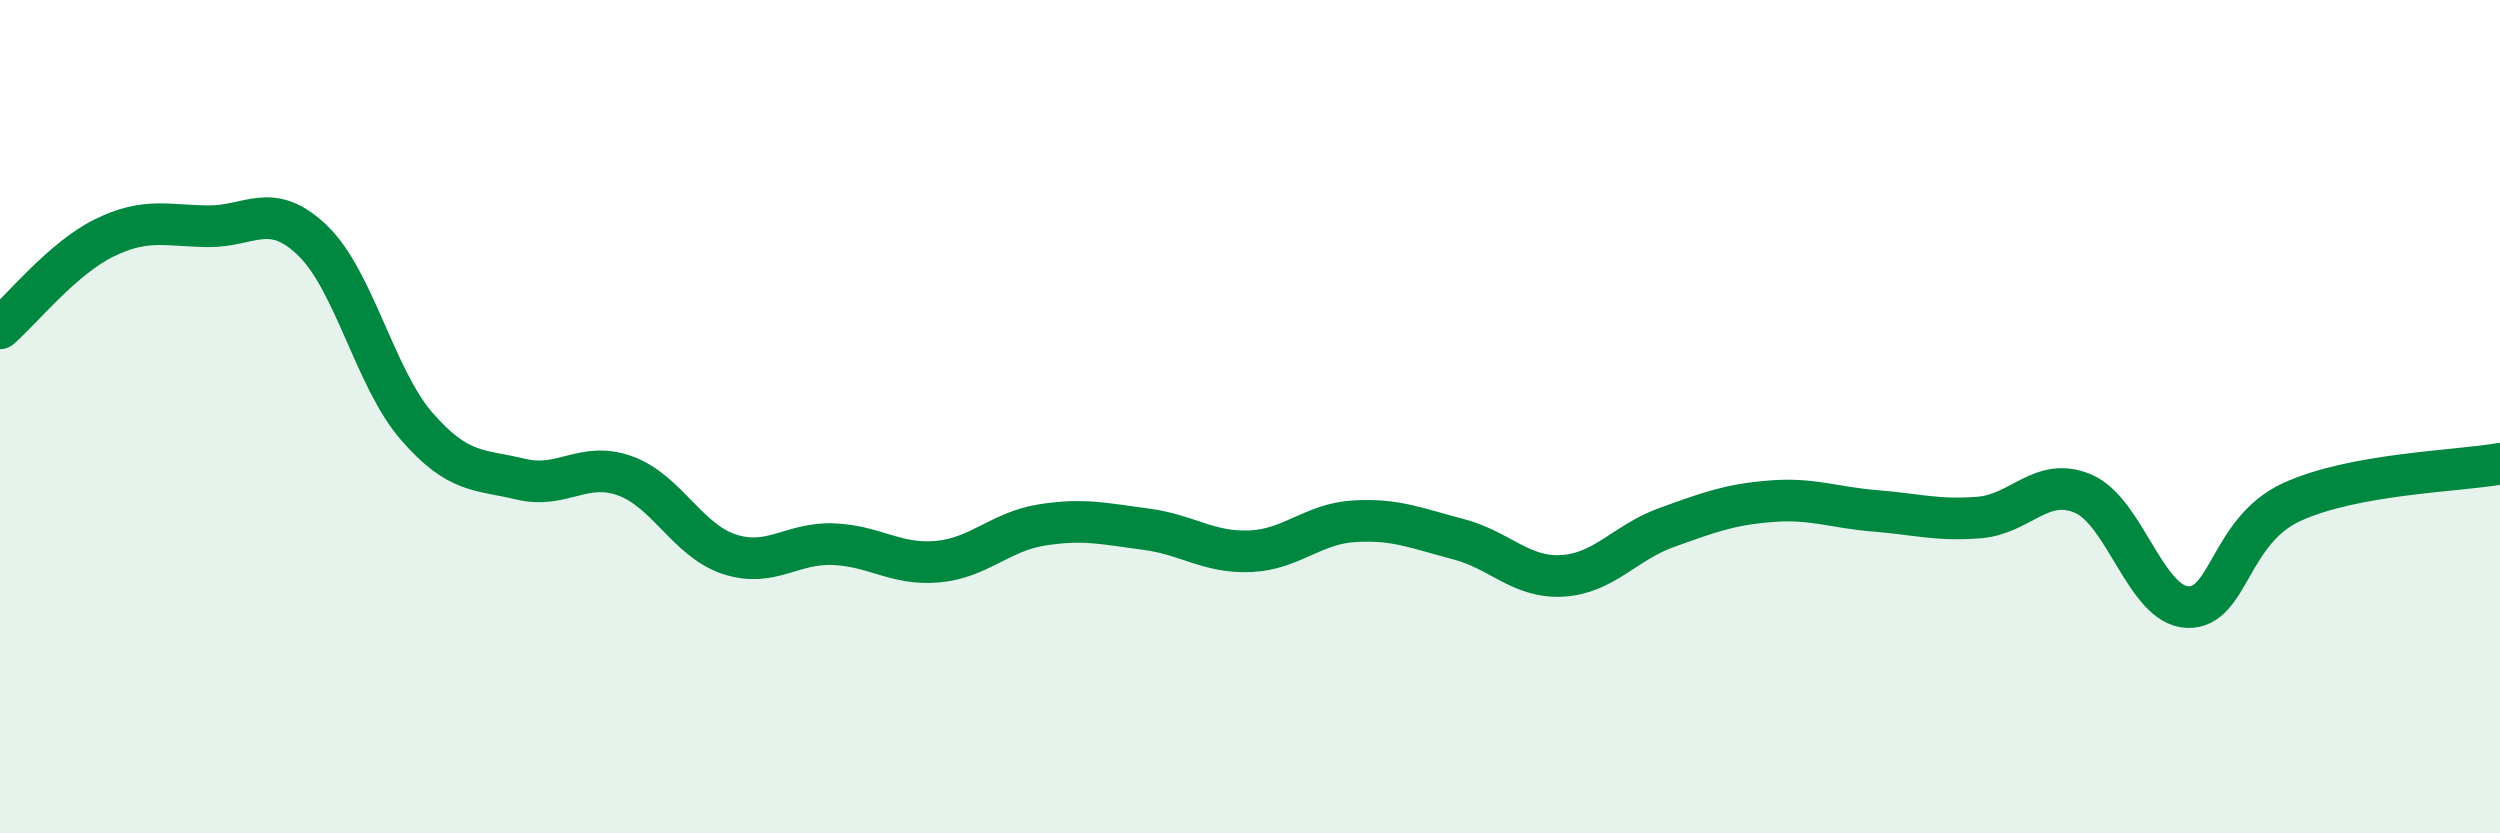
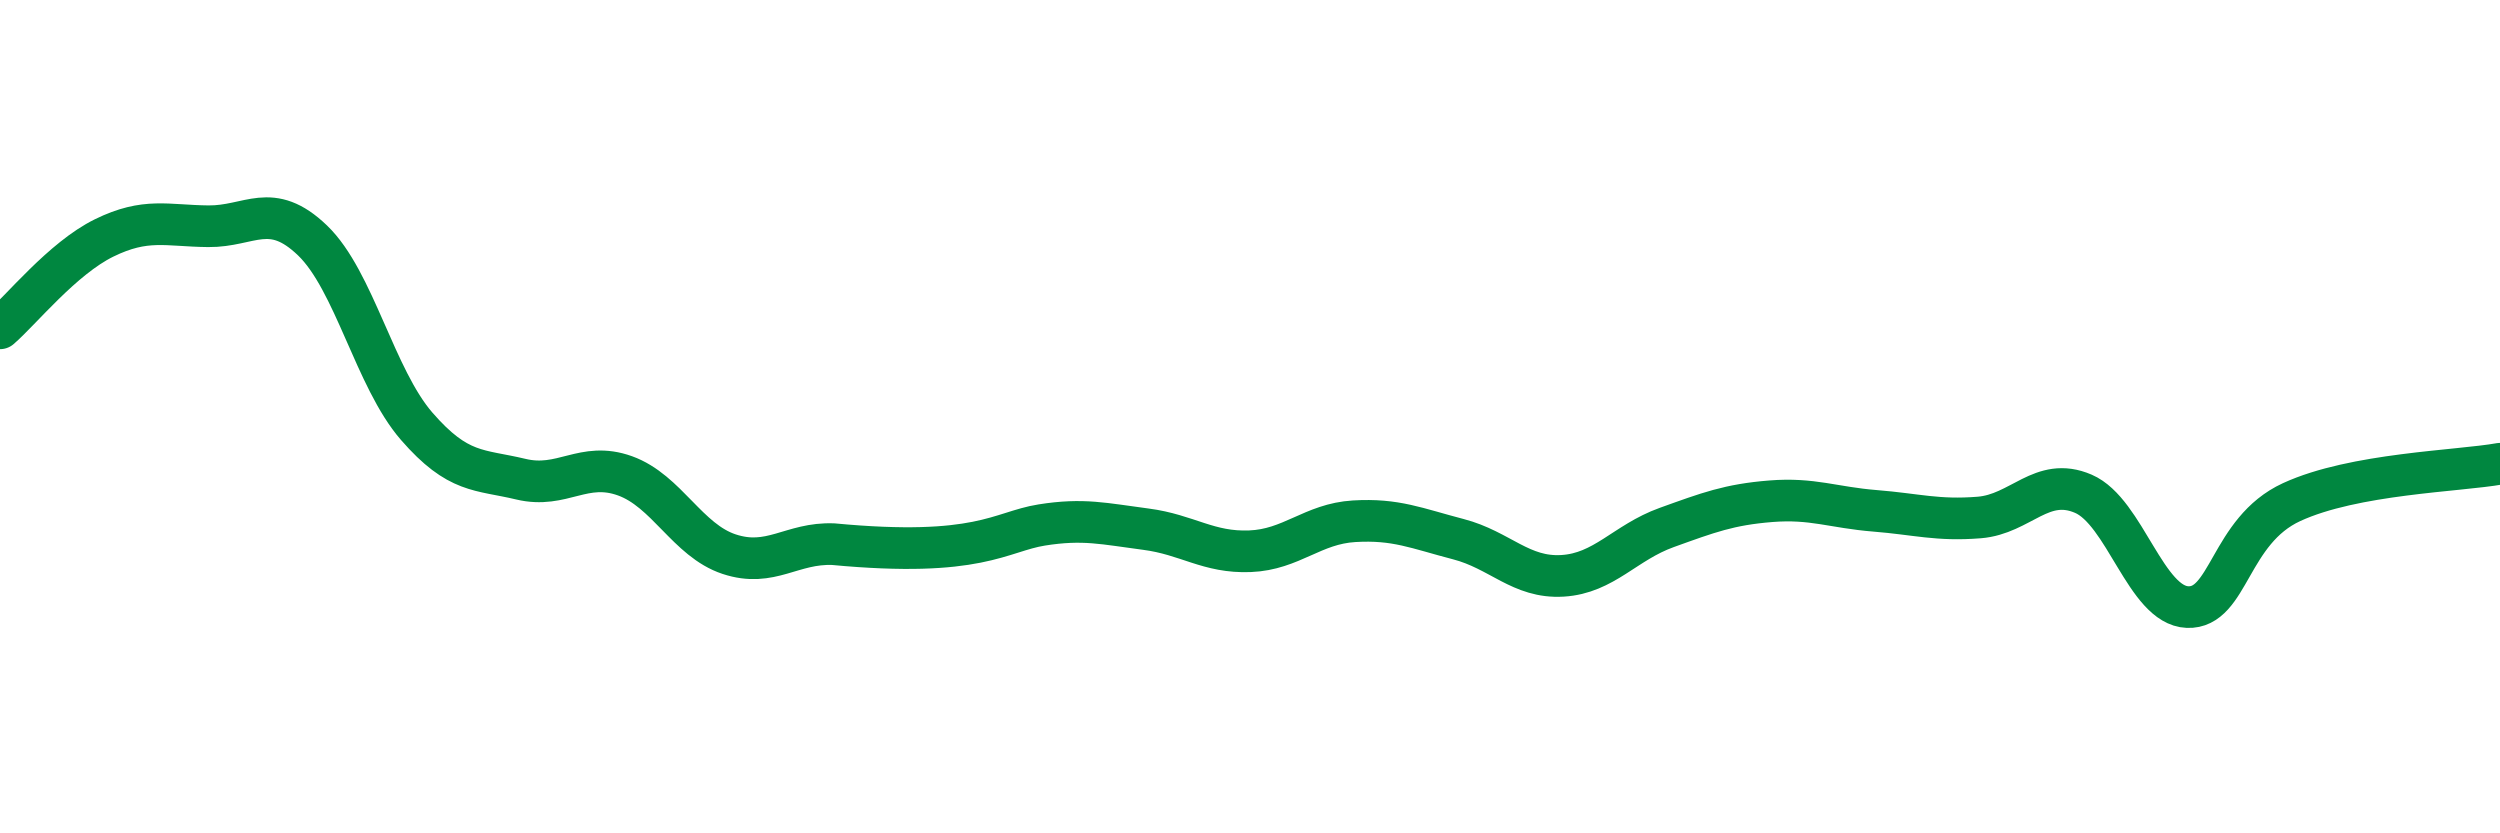
<svg xmlns="http://www.w3.org/2000/svg" width="60" height="20" viewBox="0 0 60 20">
-   <path d="M 0,7.88 C 0.5,7.45 1.5,6.2 2.5,5.71 C 3.5,5.22 4,5.42 5,5.43 C 6,5.44 6.5,4.81 7.5,5.77 C 8.5,6.73 9,9.08 10,10.23 C 11,11.38 11.5,11.26 12.5,11.5 C 13.5,11.74 14,11.06 15,11.42 C 16,11.78 16.5,12.97 17.5,13.3 C 18.5,13.63 19,13.02 20,13.06 C 21,13.1 21.5,13.57 22.5,13.48 C 23.5,13.39 24,12.76 25,12.6 C 26,12.44 26.5,12.57 27.5,12.7 C 28.5,12.83 29,13.27 30,13.23 C 31,13.19 31.5,12.57 32.5,12.51 C 33.5,12.45 34,12.68 35,12.94 C 36,13.2 36.5,13.88 37.5,13.82 C 38.5,13.76 39,13.02 40,12.66 C 41,12.3 41.5,12.11 42.5,12.03 C 43.5,11.95 44,12.18 45,12.26 C 46,12.34 46.5,12.5 47.5,12.42 C 48.5,12.34 49,11.42 50,11.85 C 51,12.28 51.5,14.53 52.5,14.57 C 53.5,14.61 53.5,12.74 55,12.05 C 56.5,11.36 59,11.31 60,11.13L60 20L0 20Z" fill="#008740" opacity="0.1" stroke-linecap="round" stroke-linejoin="round" />
-   <path d="M 0,7.88 C 0.5,7.45 1.5,6.2 2.5,5.71 C 3.5,5.22 4,5.42 5,5.43 C 6,5.44 6.5,4.81 7.5,5.77 C 8.5,6.73 9,9.08 10,10.23 C 11,11.38 11.5,11.26 12.5,11.5 C 13.5,11.74 14,11.06 15,11.42 C 16,11.78 16.5,12.97 17.5,13.3 C 18.5,13.63 19,13.02 20,13.06 C 21,13.1 21.5,13.57 22.5,13.48 C 23.5,13.39 24,12.76 25,12.6 C 26,12.44 26.5,12.57 27.5,12.7 C 28.5,12.83 29,13.27 30,13.23 C 31,13.19 31.5,12.57 32.5,12.51 C 33.5,12.45 34,12.68 35,12.94 C 36,13.2 36.5,13.88 37.5,13.82 C 38.5,13.76 39,13.02 40,12.66 C 41,12.3 41.5,12.11 42.5,12.03 C 43.5,11.95 44,12.18 45,12.26 C 46,12.34 46.5,12.5 47.5,12.42 C 48.5,12.34 49,11.42 50,11.85 C 51,12.28 51.5,14.53 52.5,14.57 C 53.5,14.61 53.5,12.74 55,12.05 C 56.5,11.36 59,11.31 60,11.13" stroke="#008740" stroke-width="1" fill="none" stroke-linecap="round" stroke-linejoin="round" />
+   <path d="M 0,7.88 C 0.5,7.45 1.5,6.2 2.5,5.71 C 3.5,5.22 4,5.42 5,5.43 C 6,5.44 6.5,4.81 7.5,5.77 C 8.5,6.73 9,9.08 10,10.23 C 11,11.38 11.5,11.26 12.5,11.5 C 13.5,11.74 14,11.06 15,11.42 C 16,11.78 16.5,12.97 17.5,13.3 C 18.5,13.63 19,13.02 20,13.06 C 23.5,13.39 24,12.76 25,12.6 C 26,12.44 26.5,12.57 27.5,12.7 C 28.5,12.83 29,13.27 30,13.23 C 31,13.19 31.5,12.57 32.5,12.51 C 33.5,12.45 34,12.68 35,12.94 C 36,13.2 36.5,13.88 37.5,13.82 C 38.5,13.76 39,13.02 40,12.66 C 41,12.3 41.5,12.11 42.5,12.03 C 43.5,11.95 44,12.18 45,12.26 C 46,12.34 46.5,12.5 47.5,12.42 C 48.5,12.34 49,11.42 50,11.85 C 51,12.28 51.5,14.53 52.5,14.57 C 53.5,14.61 53.5,12.74 55,12.05 C 56.5,11.36 59,11.31 60,11.13" stroke="#008740" stroke-width="1" fill="none" stroke-linecap="round" stroke-linejoin="round" />
</svg>